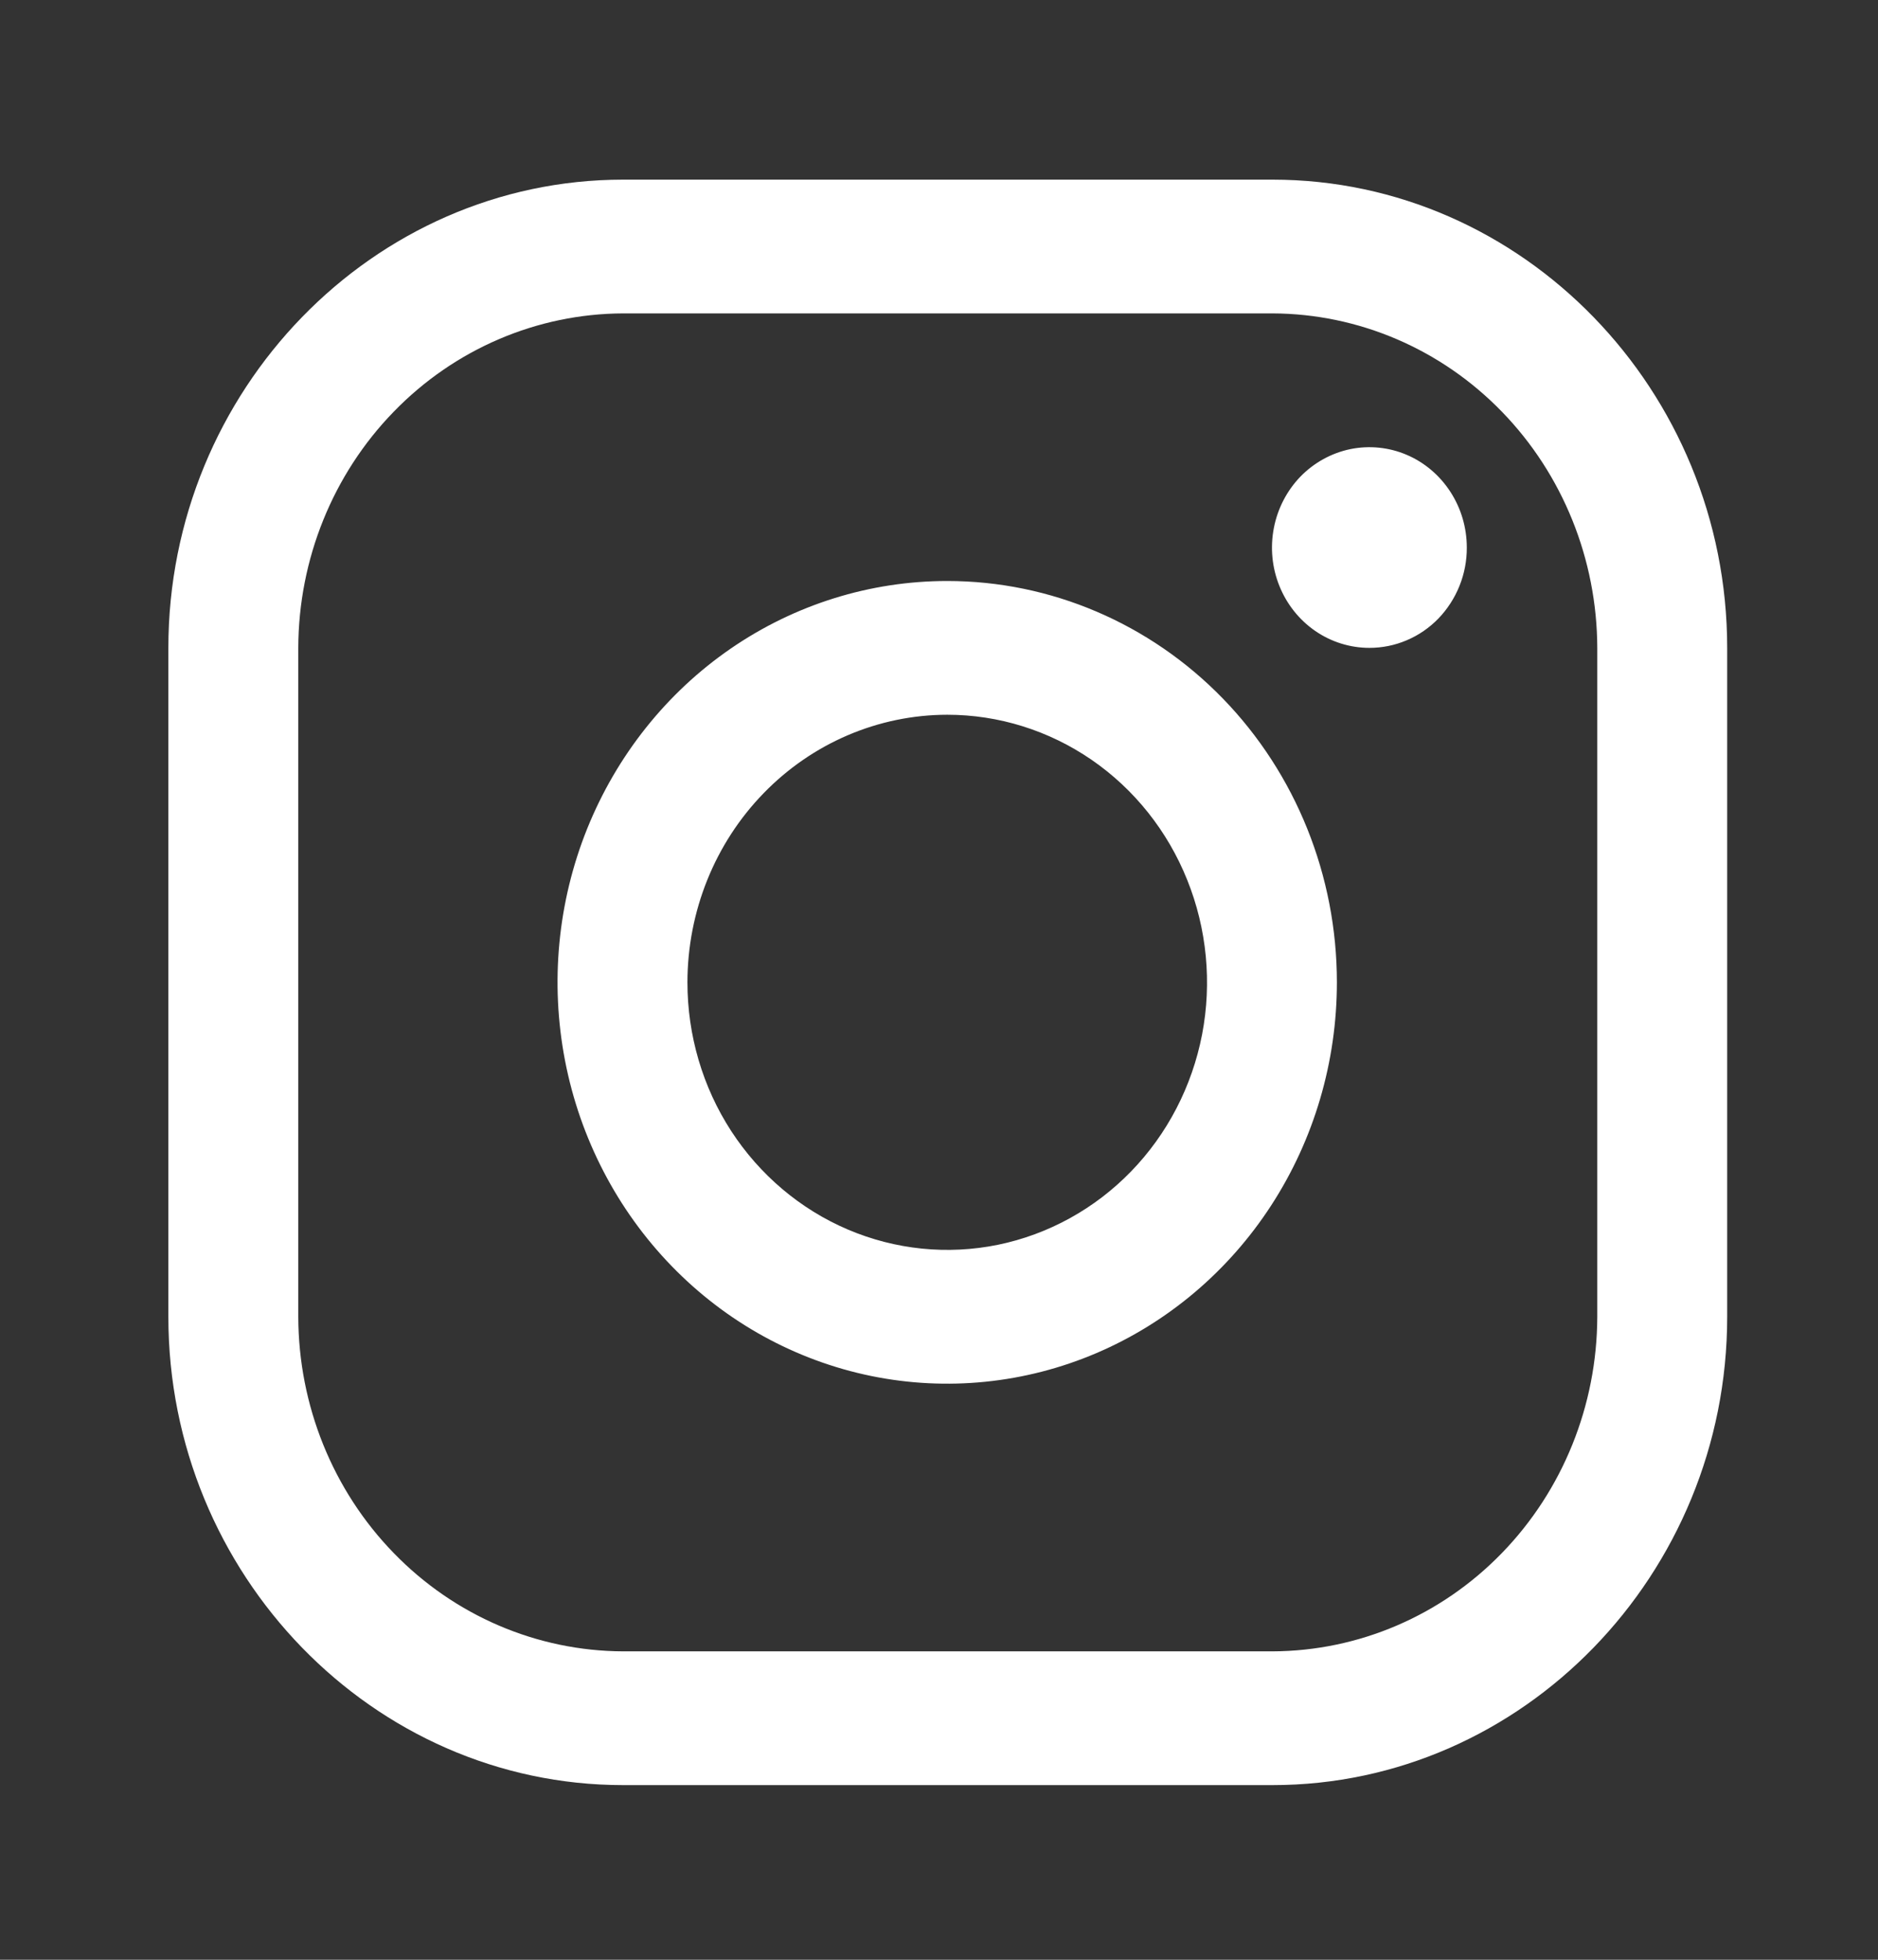
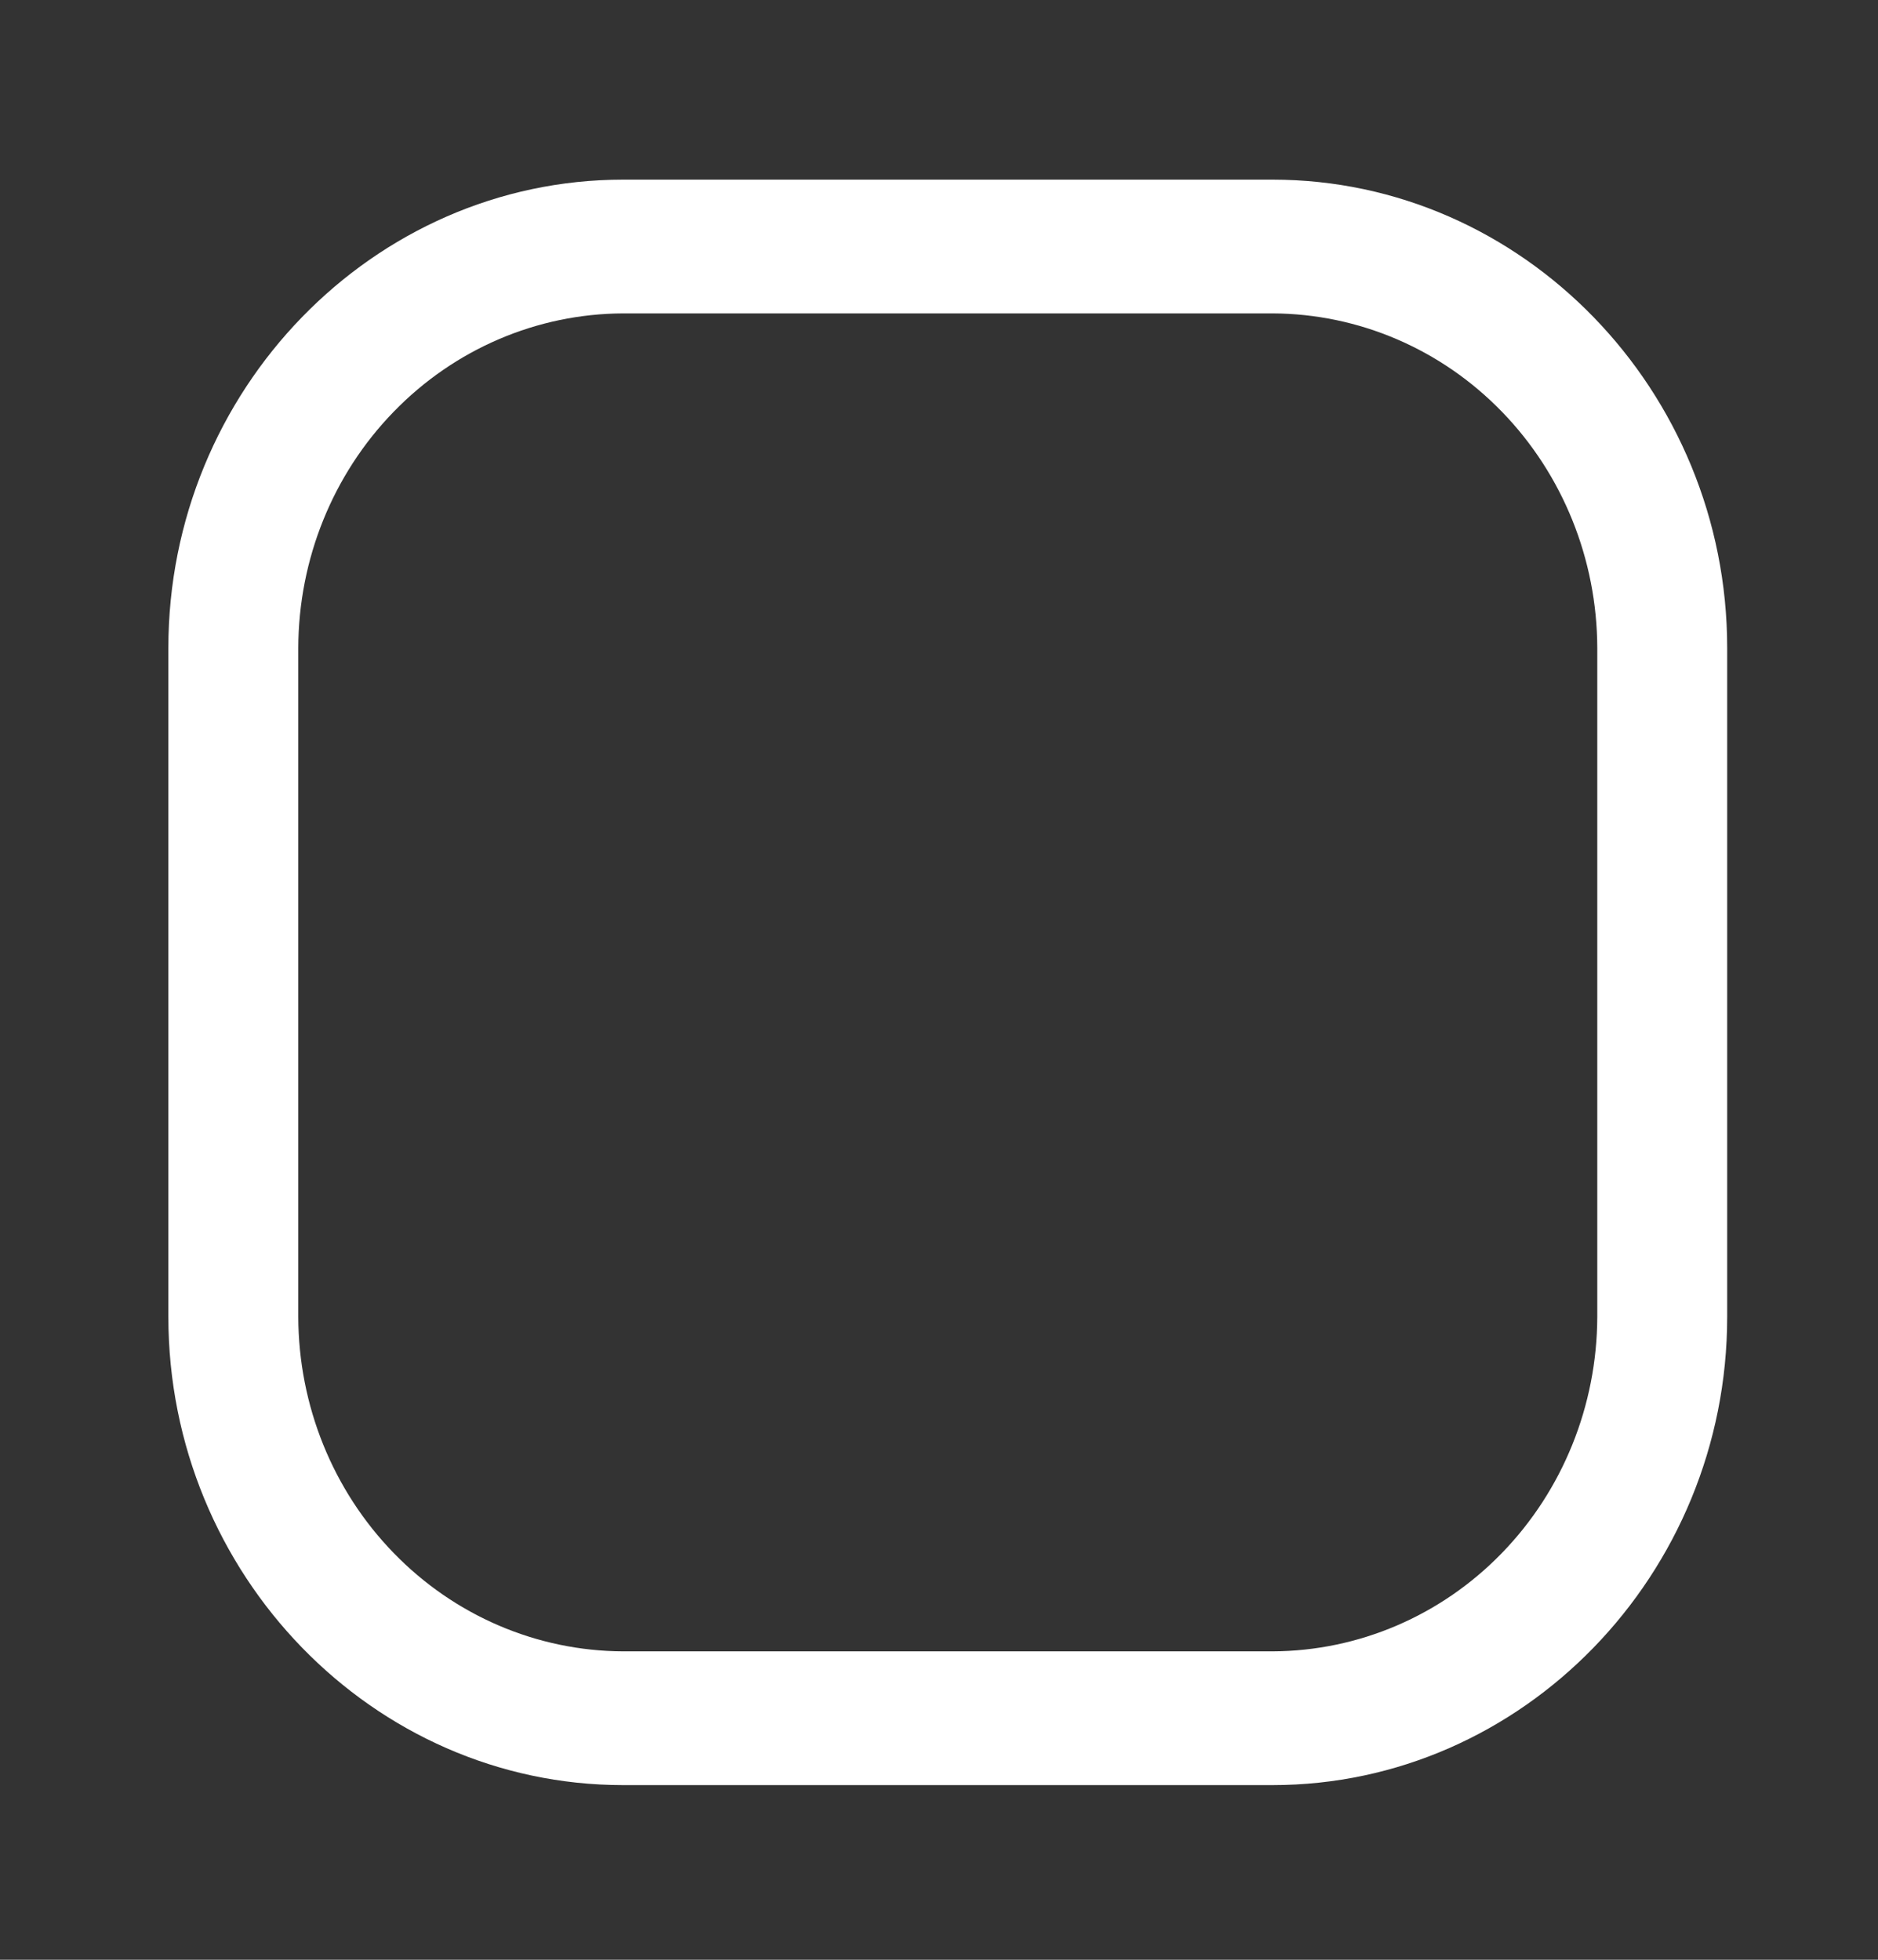
<svg xmlns="http://www.w3.org/2000/svg" width="23" height="24" viewBox="0 0 23 24" fill="none">
  <rect x="0" y="0" width="23" height="24" fill="#333333" stroke="none" />
  <path d="M15.585 3.838C16.639 3.842 17.649 4.274 18.394 5.042C19.139 5.809 19.559 6.849 19.562 7.935V16.126C19.559 17.212 19.139 18.252 18.394 19.019C17.649 19.787 16.639 20.219 15.585 20.223H7.631C6.577 20.219 5.567 19.787 4.822 19.019C4.076 18.252 3.656 17.212 3.653 16.126V7.935C3.656 6.849 4.076 5.809 4.822 5.042C5.567 4.274 6.577 3.842 7.631 3.838H15.585ZM15.585 2.2H7.631C4.568 2.2 2.062 4.781 2.062 7.935V16.126C2.062 19.28 4.568 21.861 7.631 21.861H15.585C18.648 21.861 21.153 19.28 21.153 16.126V7.935C21.153 4.781 18.648 2.2 15.585 2.2Z" fill="white" />
-   <path d="M16.771 7.934C16.535 7.934 16.304 7.862 16.108 7.727C15.912 7.592 15.759 7.4 15.669 7.176C15.578 6.951 15.555 6.704 15.601 6.466C15.647 6.227 15.761 6.008 15.927 5.836C16.094 5.665 16.307 5.548 16.538 5.5C16.77 5.453 17.01 5.477 17.228 5.57C17.446 5.663 17.632 5.821 17.763 6.023C17.894 6.225 17.964 6.462 17.964 6.705C17.965 6.867 17.934 7.027 17.874 7.176C17.814 7.325 17.726 7.461 17.616 7.575C17.505 7.689 17.373 7.78 17.228 7.841C17.083 7.903 16.928 7.934 16.771 7.934ZM11.601 8.753C12.23 8.753 12.845 8.945 13.369 9.305C13.892 9.665 14.3 10.177 14.54 10.776C14.781 11.375 14.844 12.034 14.722 12.669C14.599 13.305 14.296 13.889 13.851 14.347C13.406 14.805 12.839 15.117 12.222 15.244C11.604 15.37 10.965 15.305 10.383 15.057C9.802 14.809 9.305 14.389 8.955 13.851C8.605 13.312 8.419 12.678 8.419 12.03C8.42 11.161 8.755 10.328 9.352 9.714C9.948 9.1 10.757 8.754 11.601 8.753ZM11.601 7.115C10.657 7.115 9.734 7.403 8.949 7.943C8.164 8.483 7.553 9.251 7.191 10.149C6.83 11.047 6.736 12.035 6.92 12.989C7.104 13.942 7.559 14.818 8.226 15.505C8.893 16.193 9.744 16.661 10.67 16.851C11.595 17.04 12.555 16.943 13.427 16.571C14.299 16.199 15.045 15.569 15.569 14.761C16.094 13.952 16.373 13.002 16.373 12.03C16.373 10.726 15.871 9.476 14.976 8.554C14.081 7.633 12.867 7.115 11.601 7.115Z" fill="white" />
</svg>